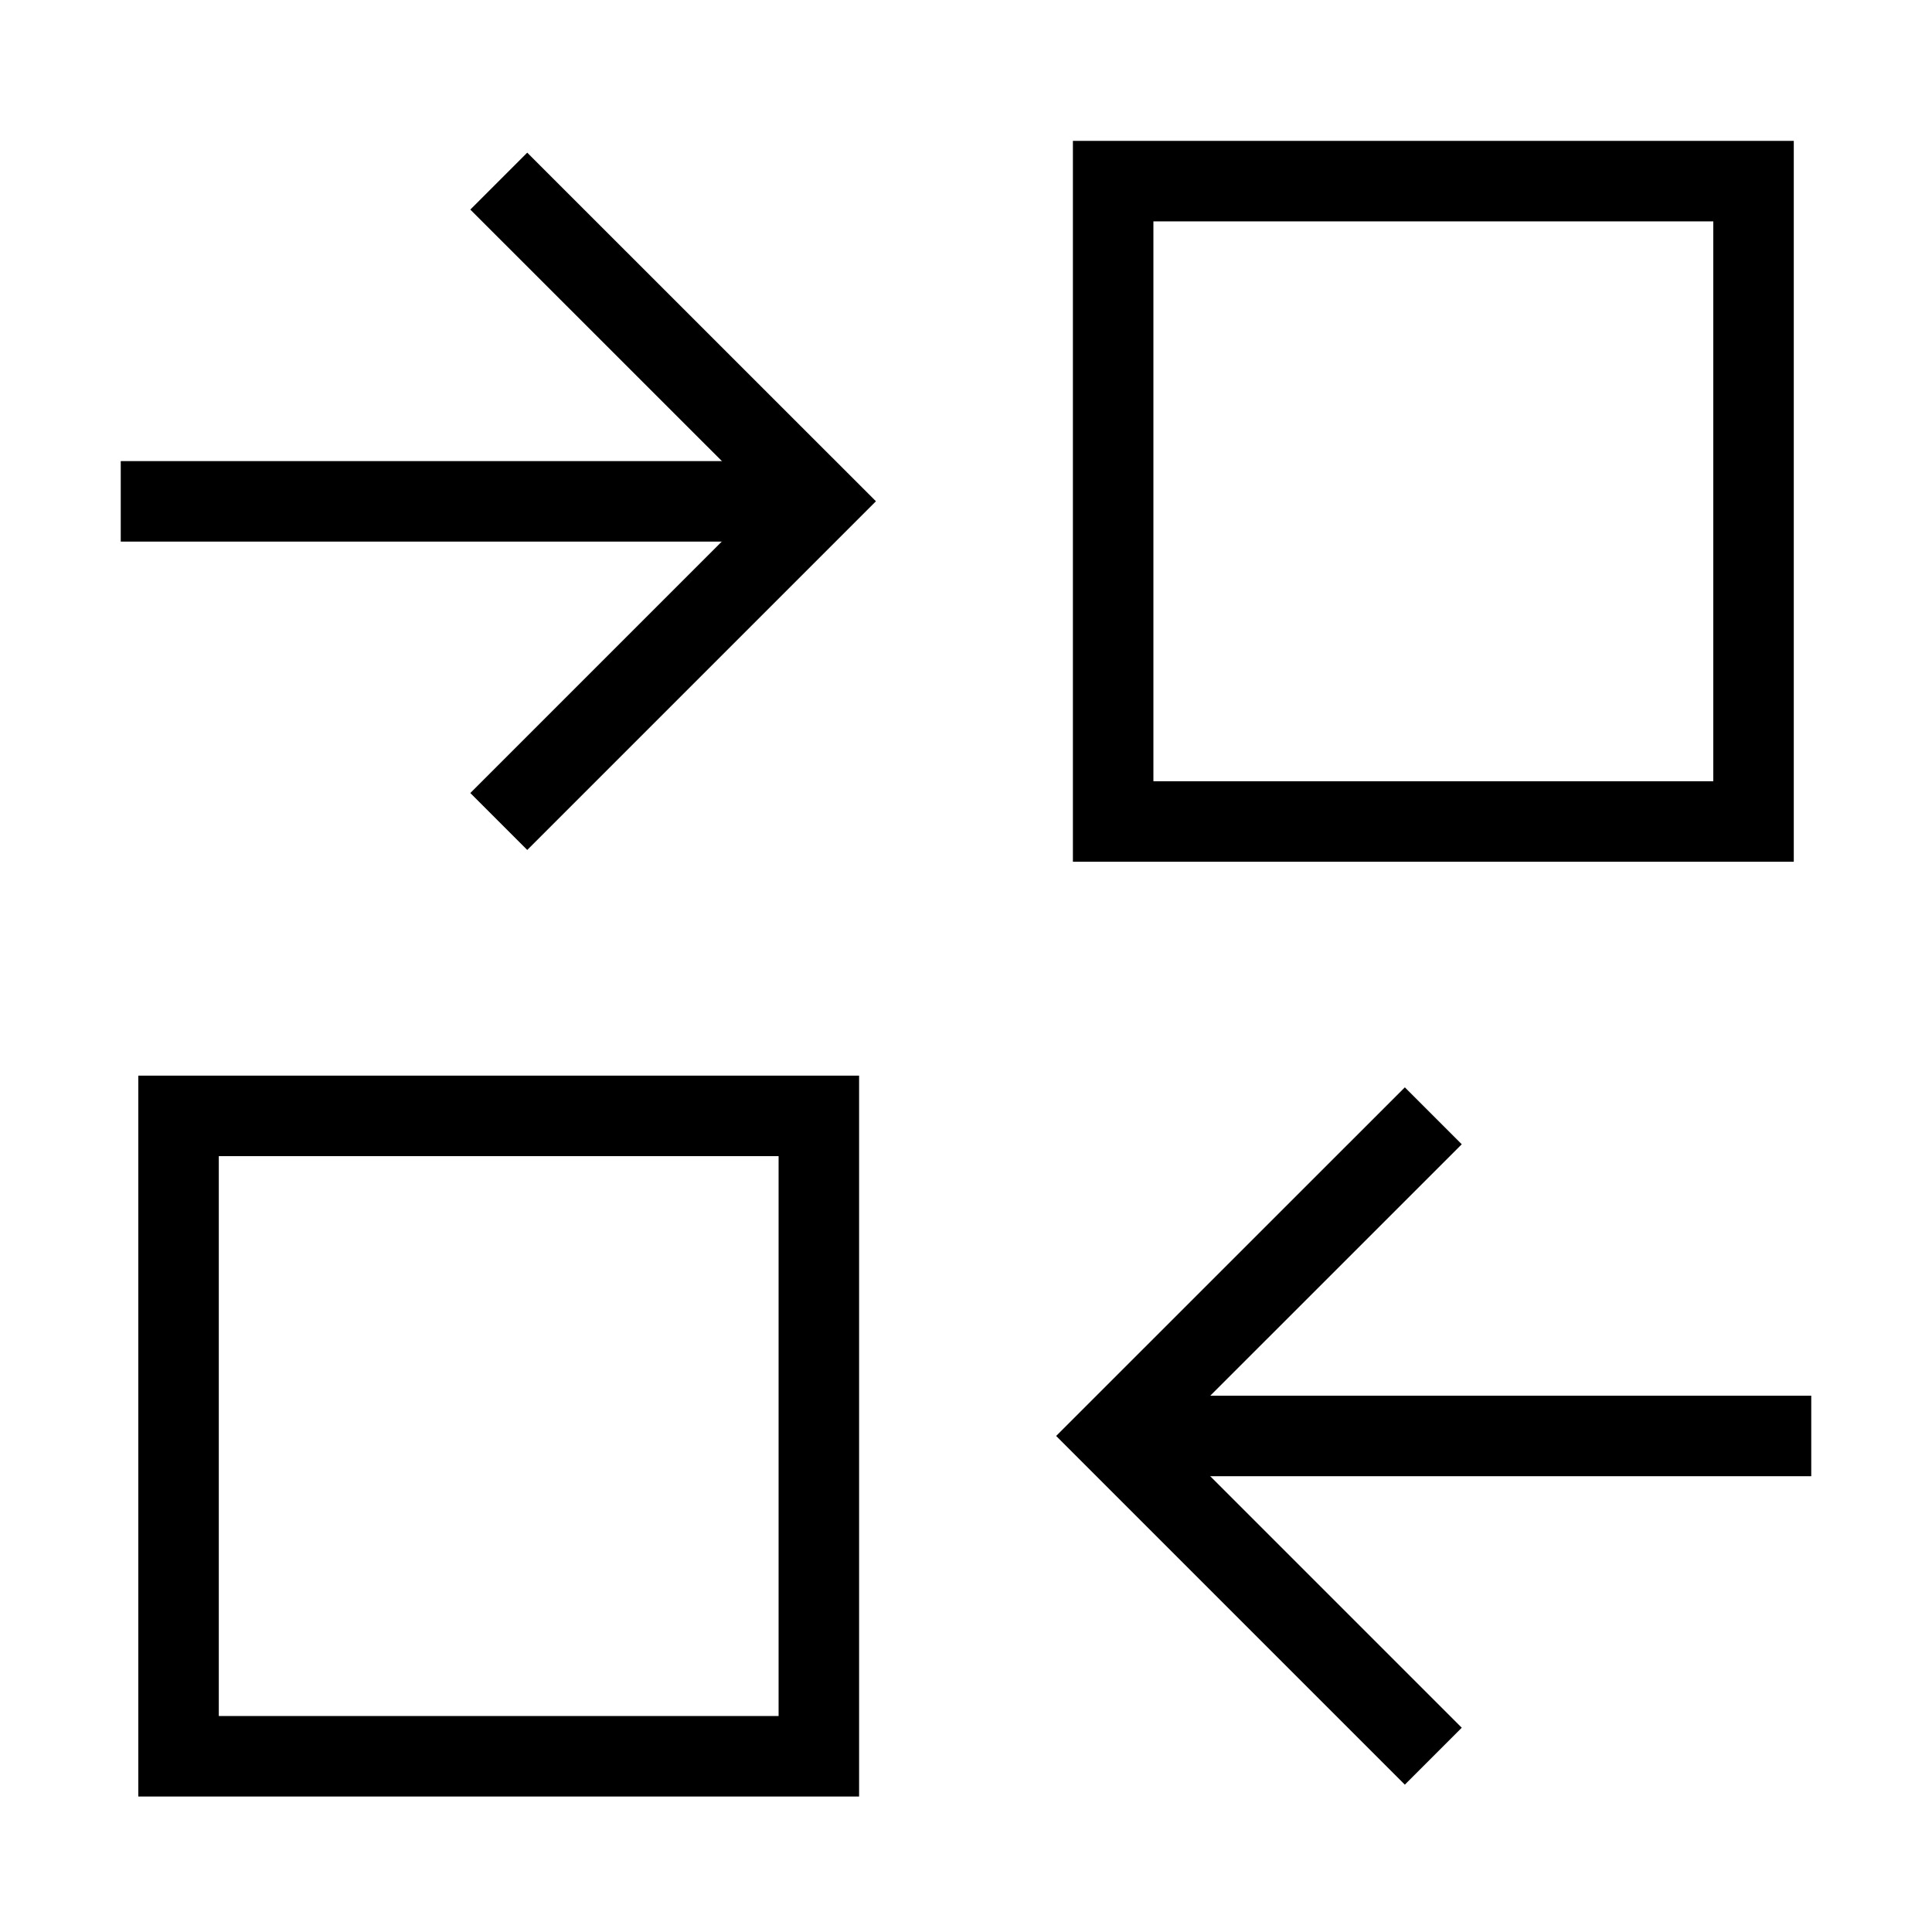
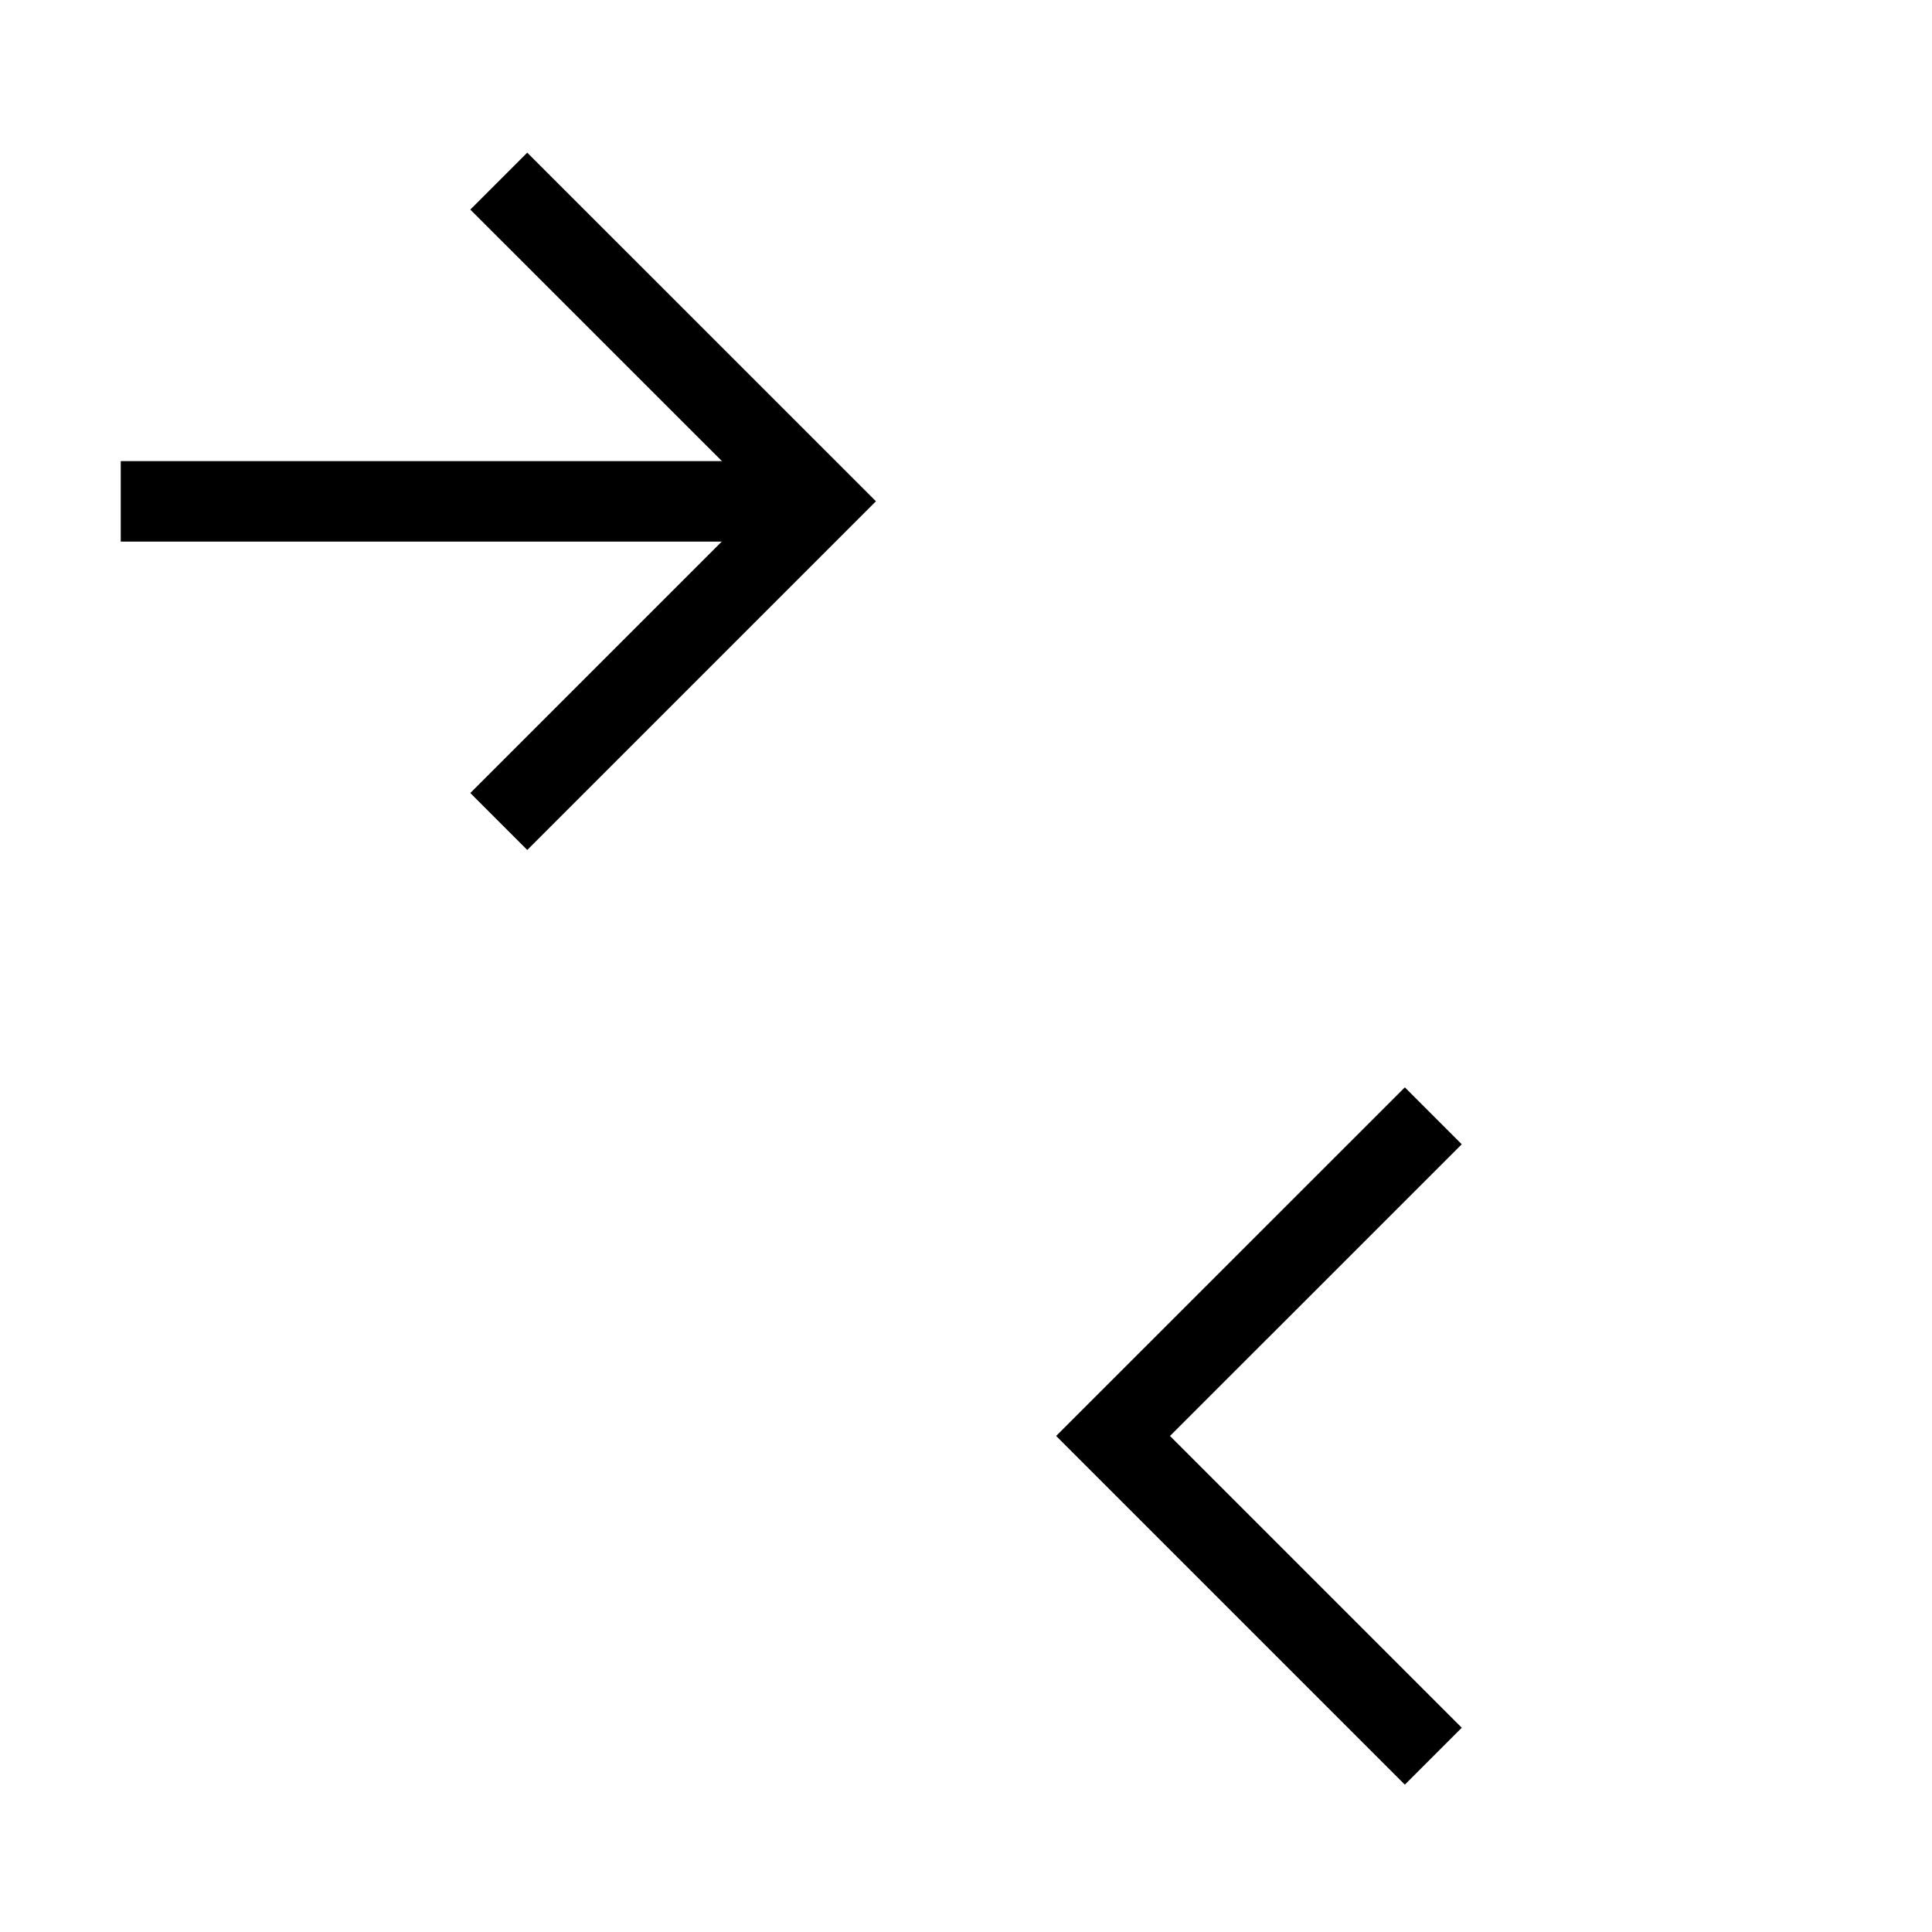
<svg xmlns="http://www.w3.org/2000/svg" width="24" height="24" viewBox="0 0 24 24" fill="none">
-   <path d="M13.827 17.838H22.5" stroke="black" stroke-miterlimit="10" />
  <path d="M17.805 21.816L13.827 17.838L17.805 13.861" stroke="black" stroke-miterlimit="10" />
-   <path d="M21.783 2.25H13.828V10.205H21.783V2.25Z" stroke="black" stroke-miterlimit="10" />
  <path d="M10.172 6.228H1.5" stroke="black" stroke-miterlimit="10" />
  <path d="M6.196 10.205L10.174 6.227L6.196 2.25" stroke="black" stroke-miterlimit="10" />
-   <path d="M10.172 13.862H2.218V21.817H10.172V13.862Z" stroke="black" stroke-miterlimit="10" />
</svg>